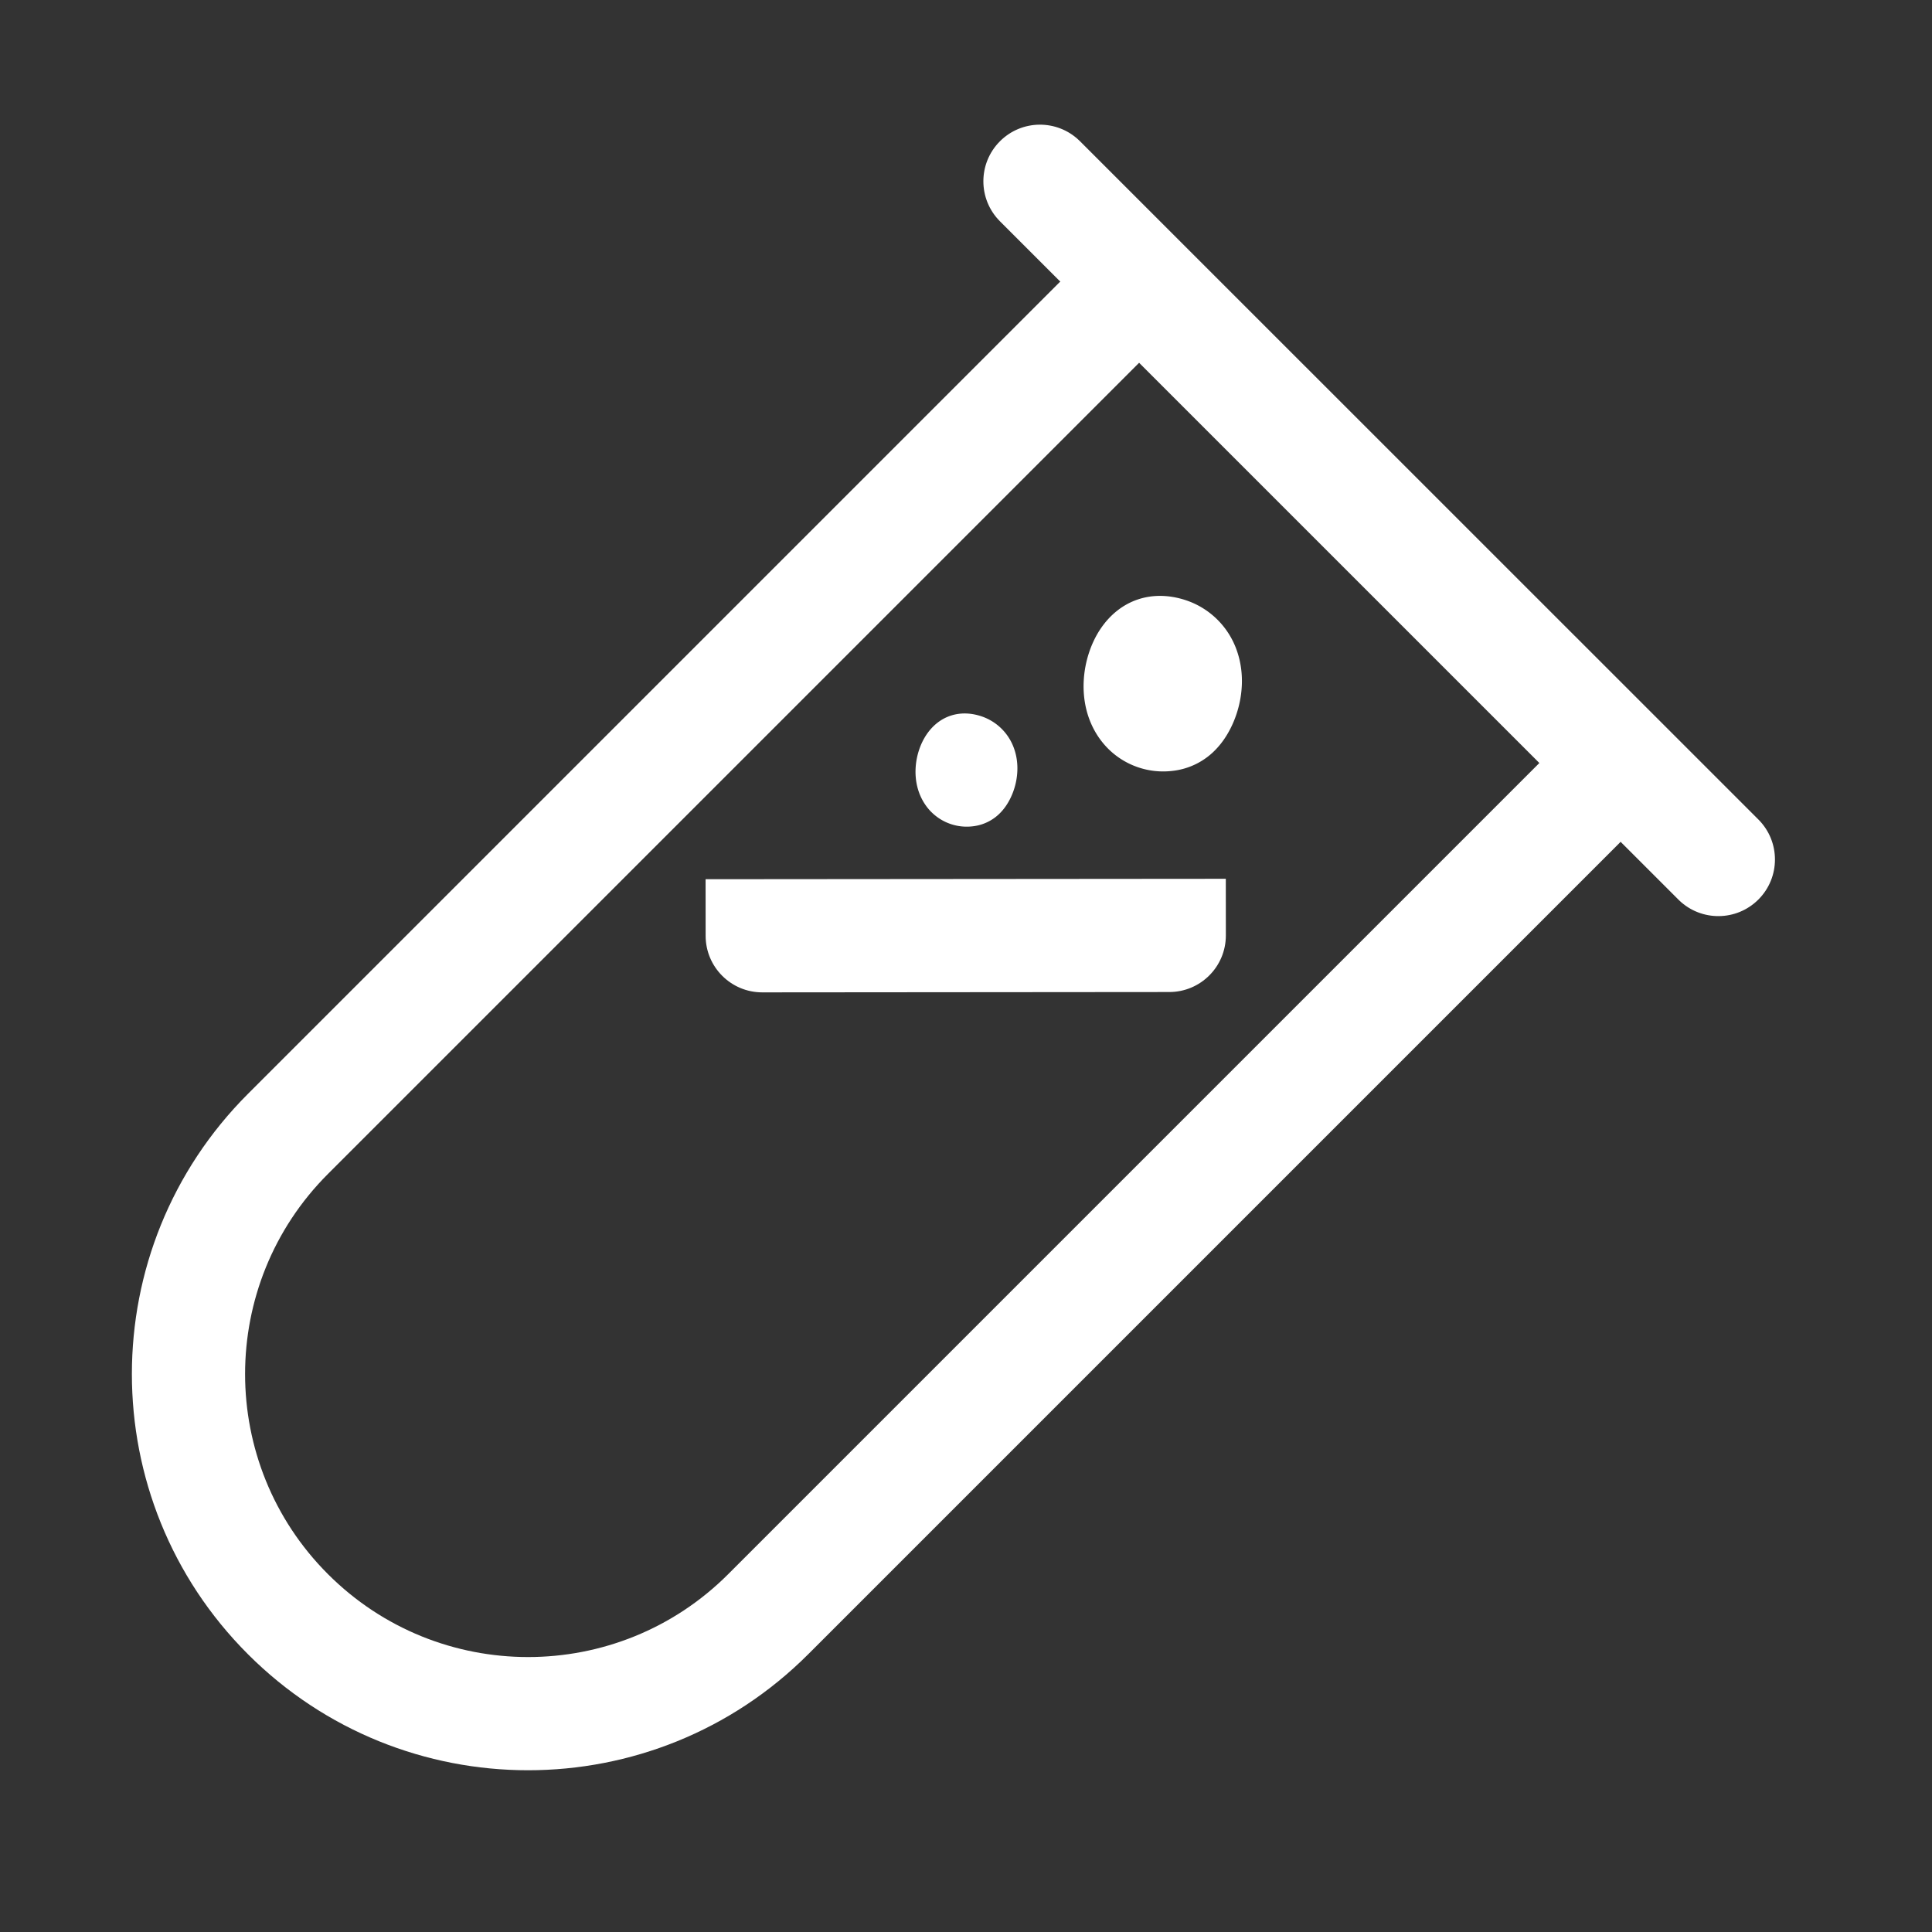
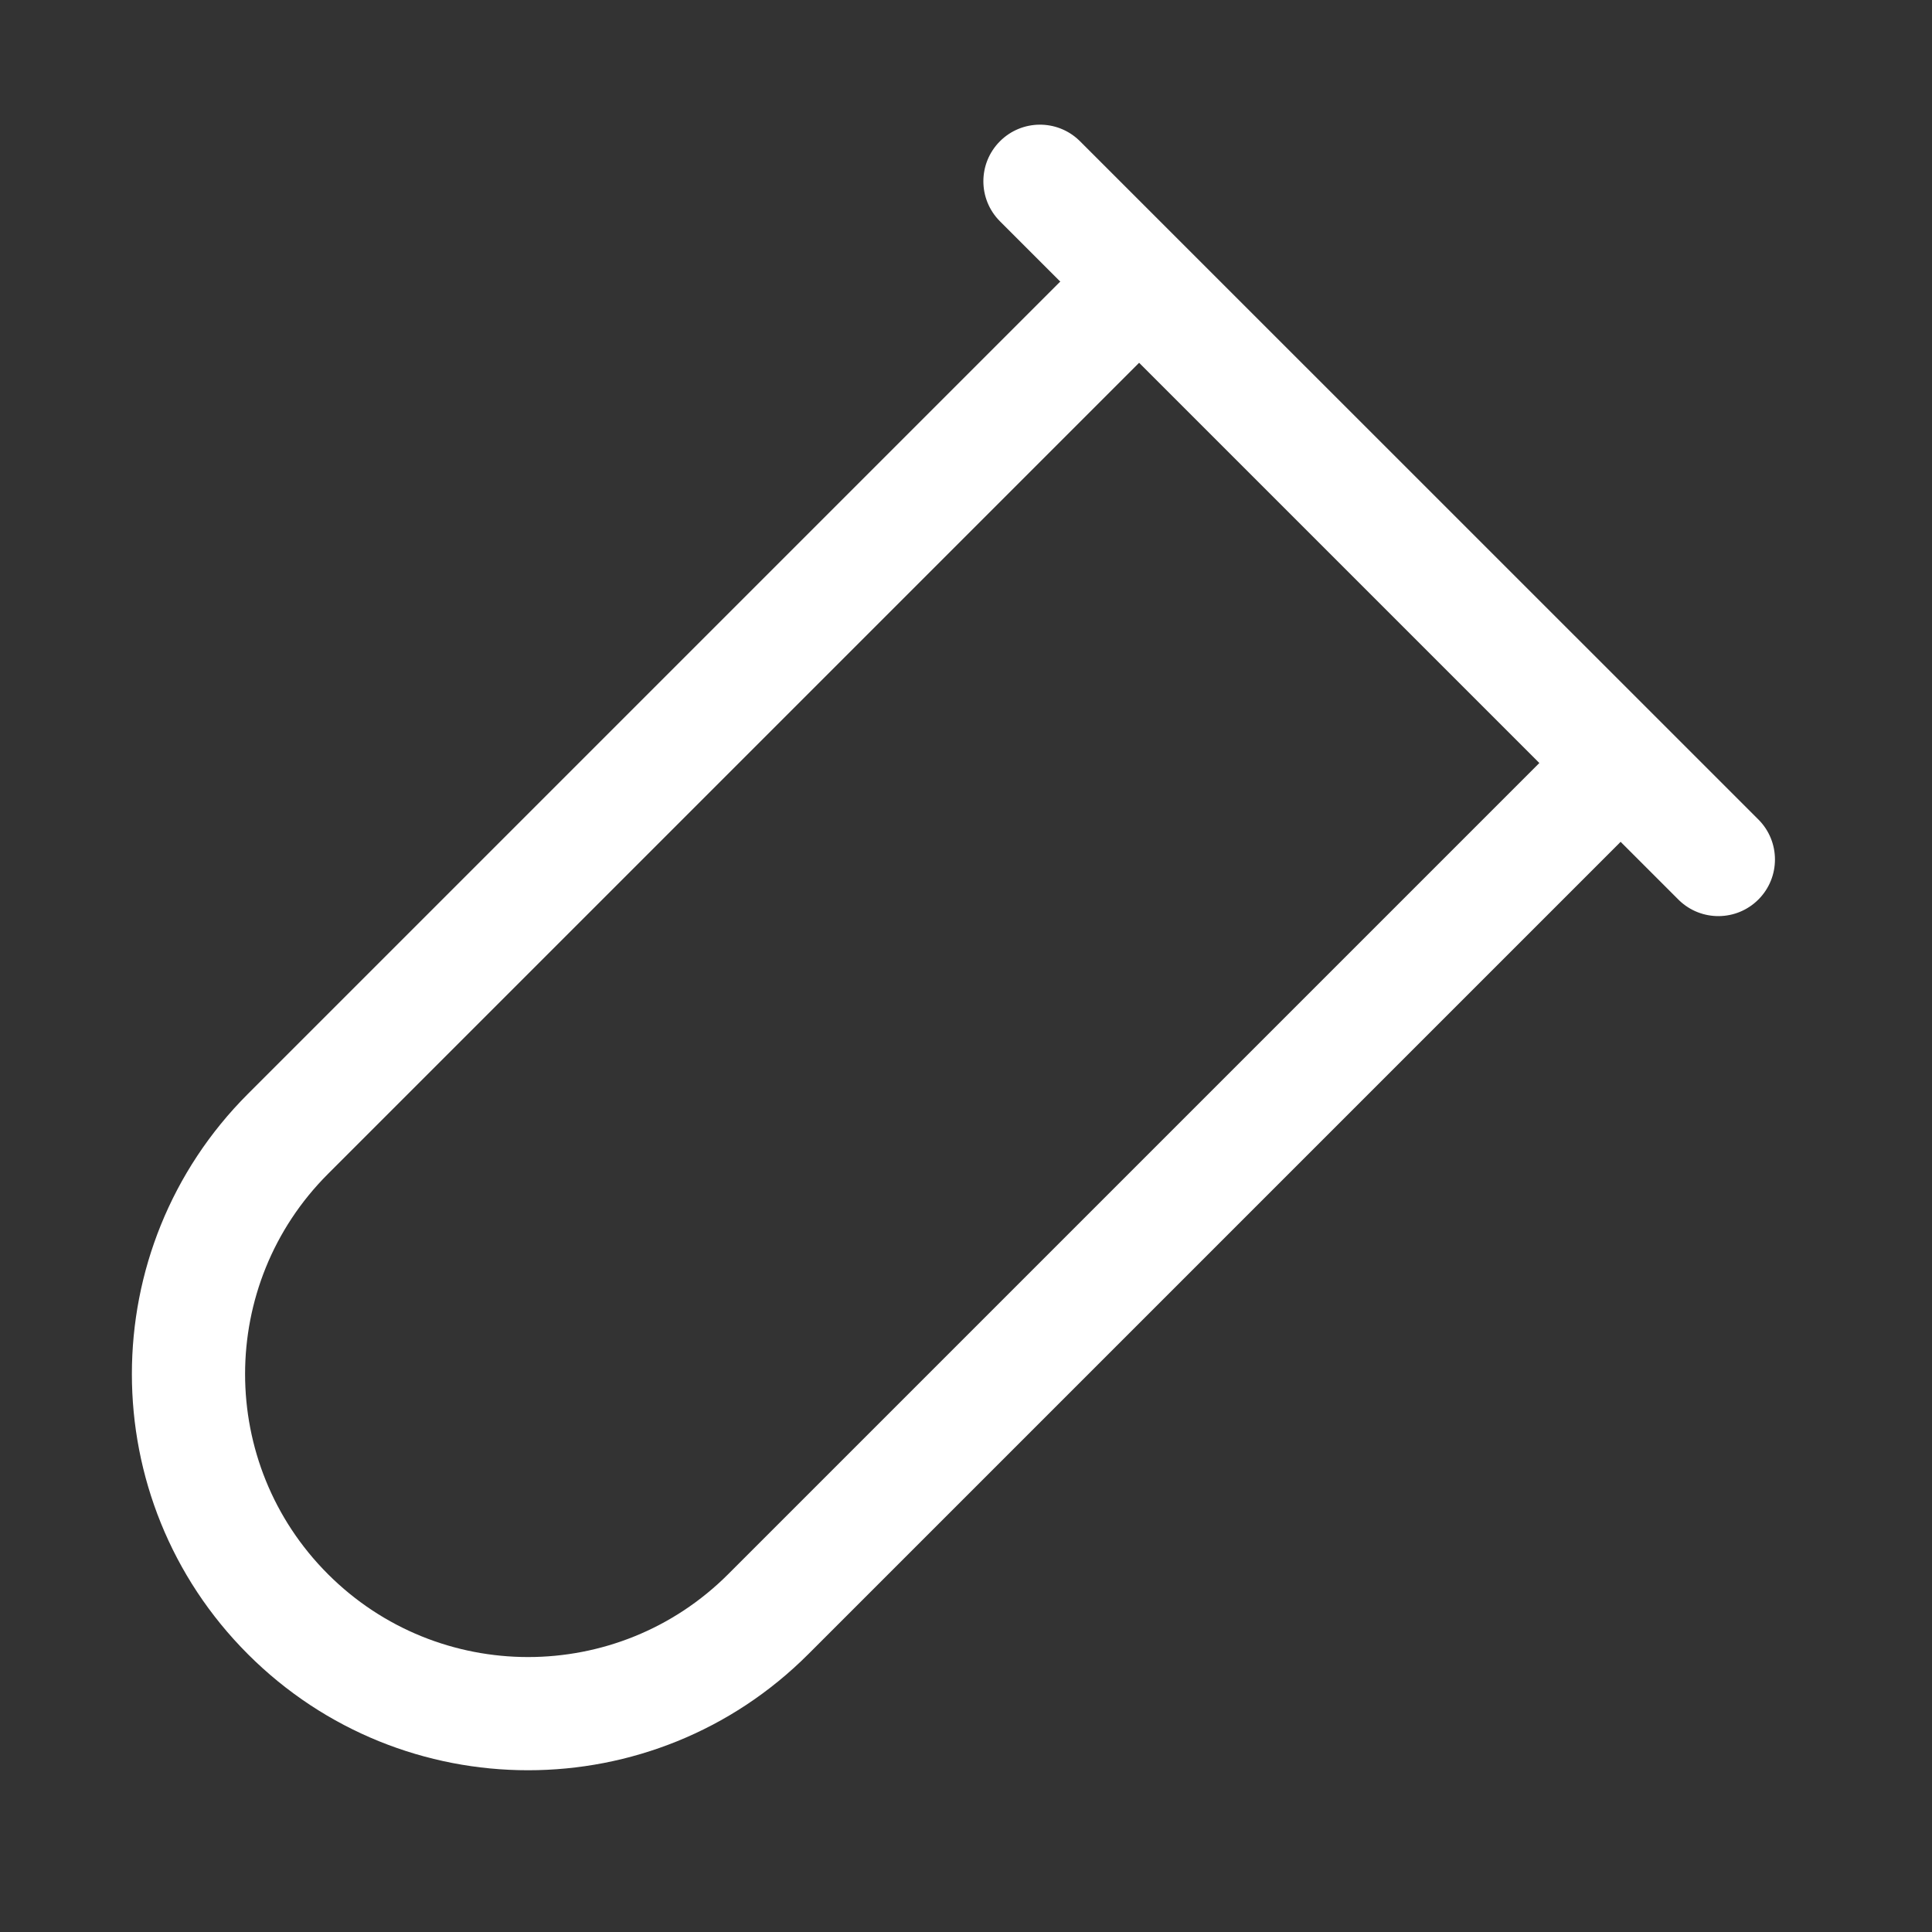
<svg xmlns="http://www.w3.org/2000/svg" t="1670313426836" class="icon" viewBox="0 0 1024 1024" version="1.1" p-id="16566" width="200" height="200">
  <rect x="0" y="0" width="1024" height="1024" fill="#333333" stroke="none" />
  <path d="M561.33 149.858l-429.92 429.92c-82.012 82.01-82.012 214.974 0 296.986 82.008 82.01 214.974 82.01 296.984 0l429.92-429.922c23.432-23.432 23.432-61.42 0-84.852L646.182 149.858c-23.432-23.432-61.42-23.432-84.852 0zM173.834 622.204l429.92-429.92 212.134 212.132-429.92 429.92c-58.58 58.58-153.554 58.58-212.134 0-58.578-58.578-58.578-153.552 0-212.132z" fill="#ffffff" p-id="16567" />
  <path d="M931.976 434.346c11.718 11.714 11.72 30.71 0.004 42.426-11.566 11.566-30.228 11.716-41.978 0.442l-0.448-0.44L530 117.294c-11.718-11.714-11.72-30.71-0.004-42.426 11.566-11.568 30.23-11.718 41.978-0.444l0.448 0.44 359.554 359.484z" fill="#ffffff" p-id="16568" />
-   <path d="M649.706 465.774l0.024 30c0.014 16.568-13.406 30.01-29.976 30.024l-215.73 0.178c-16.568 0.012-30.01-13.408-30.024-29.976l-0.024-30 275.73-0.226z" fill="#ffffff" p-id="16569" />
-   <path d="M587.226 396.71a43 43 0 0 1-4.934-5.982c-12.484-18.334-8.9-42.834 1.1-57.55 10.35-15.25 27.134-20.9 44.916-15.118a42.916 42.916 0 0 1 27.05 26.218c7.068 19.35 0.184 40.9-10.266 52.2a37.3 37.3 0 0 1-23.616 12.1 41.316 41.316 0 0 1-34.25-11.868M493.542 430.312a27.02 27.02 0 0 1-3.164-3.87c-8.042-11.824-5.724-27.612 0.698-37.098 6.65-9.848 17.468-13.49 28.902-9.754a27.644 27.644 0 0 1 17.414 16.916c4.546 12.468 0.108 26.362-6.608 33.658a24.004 24.004 0 0 1-15.202 7.794 26.534 26.534 0 0 1-22.04-7.66" fill="#ffffff" p-id="16570" />
</svg>